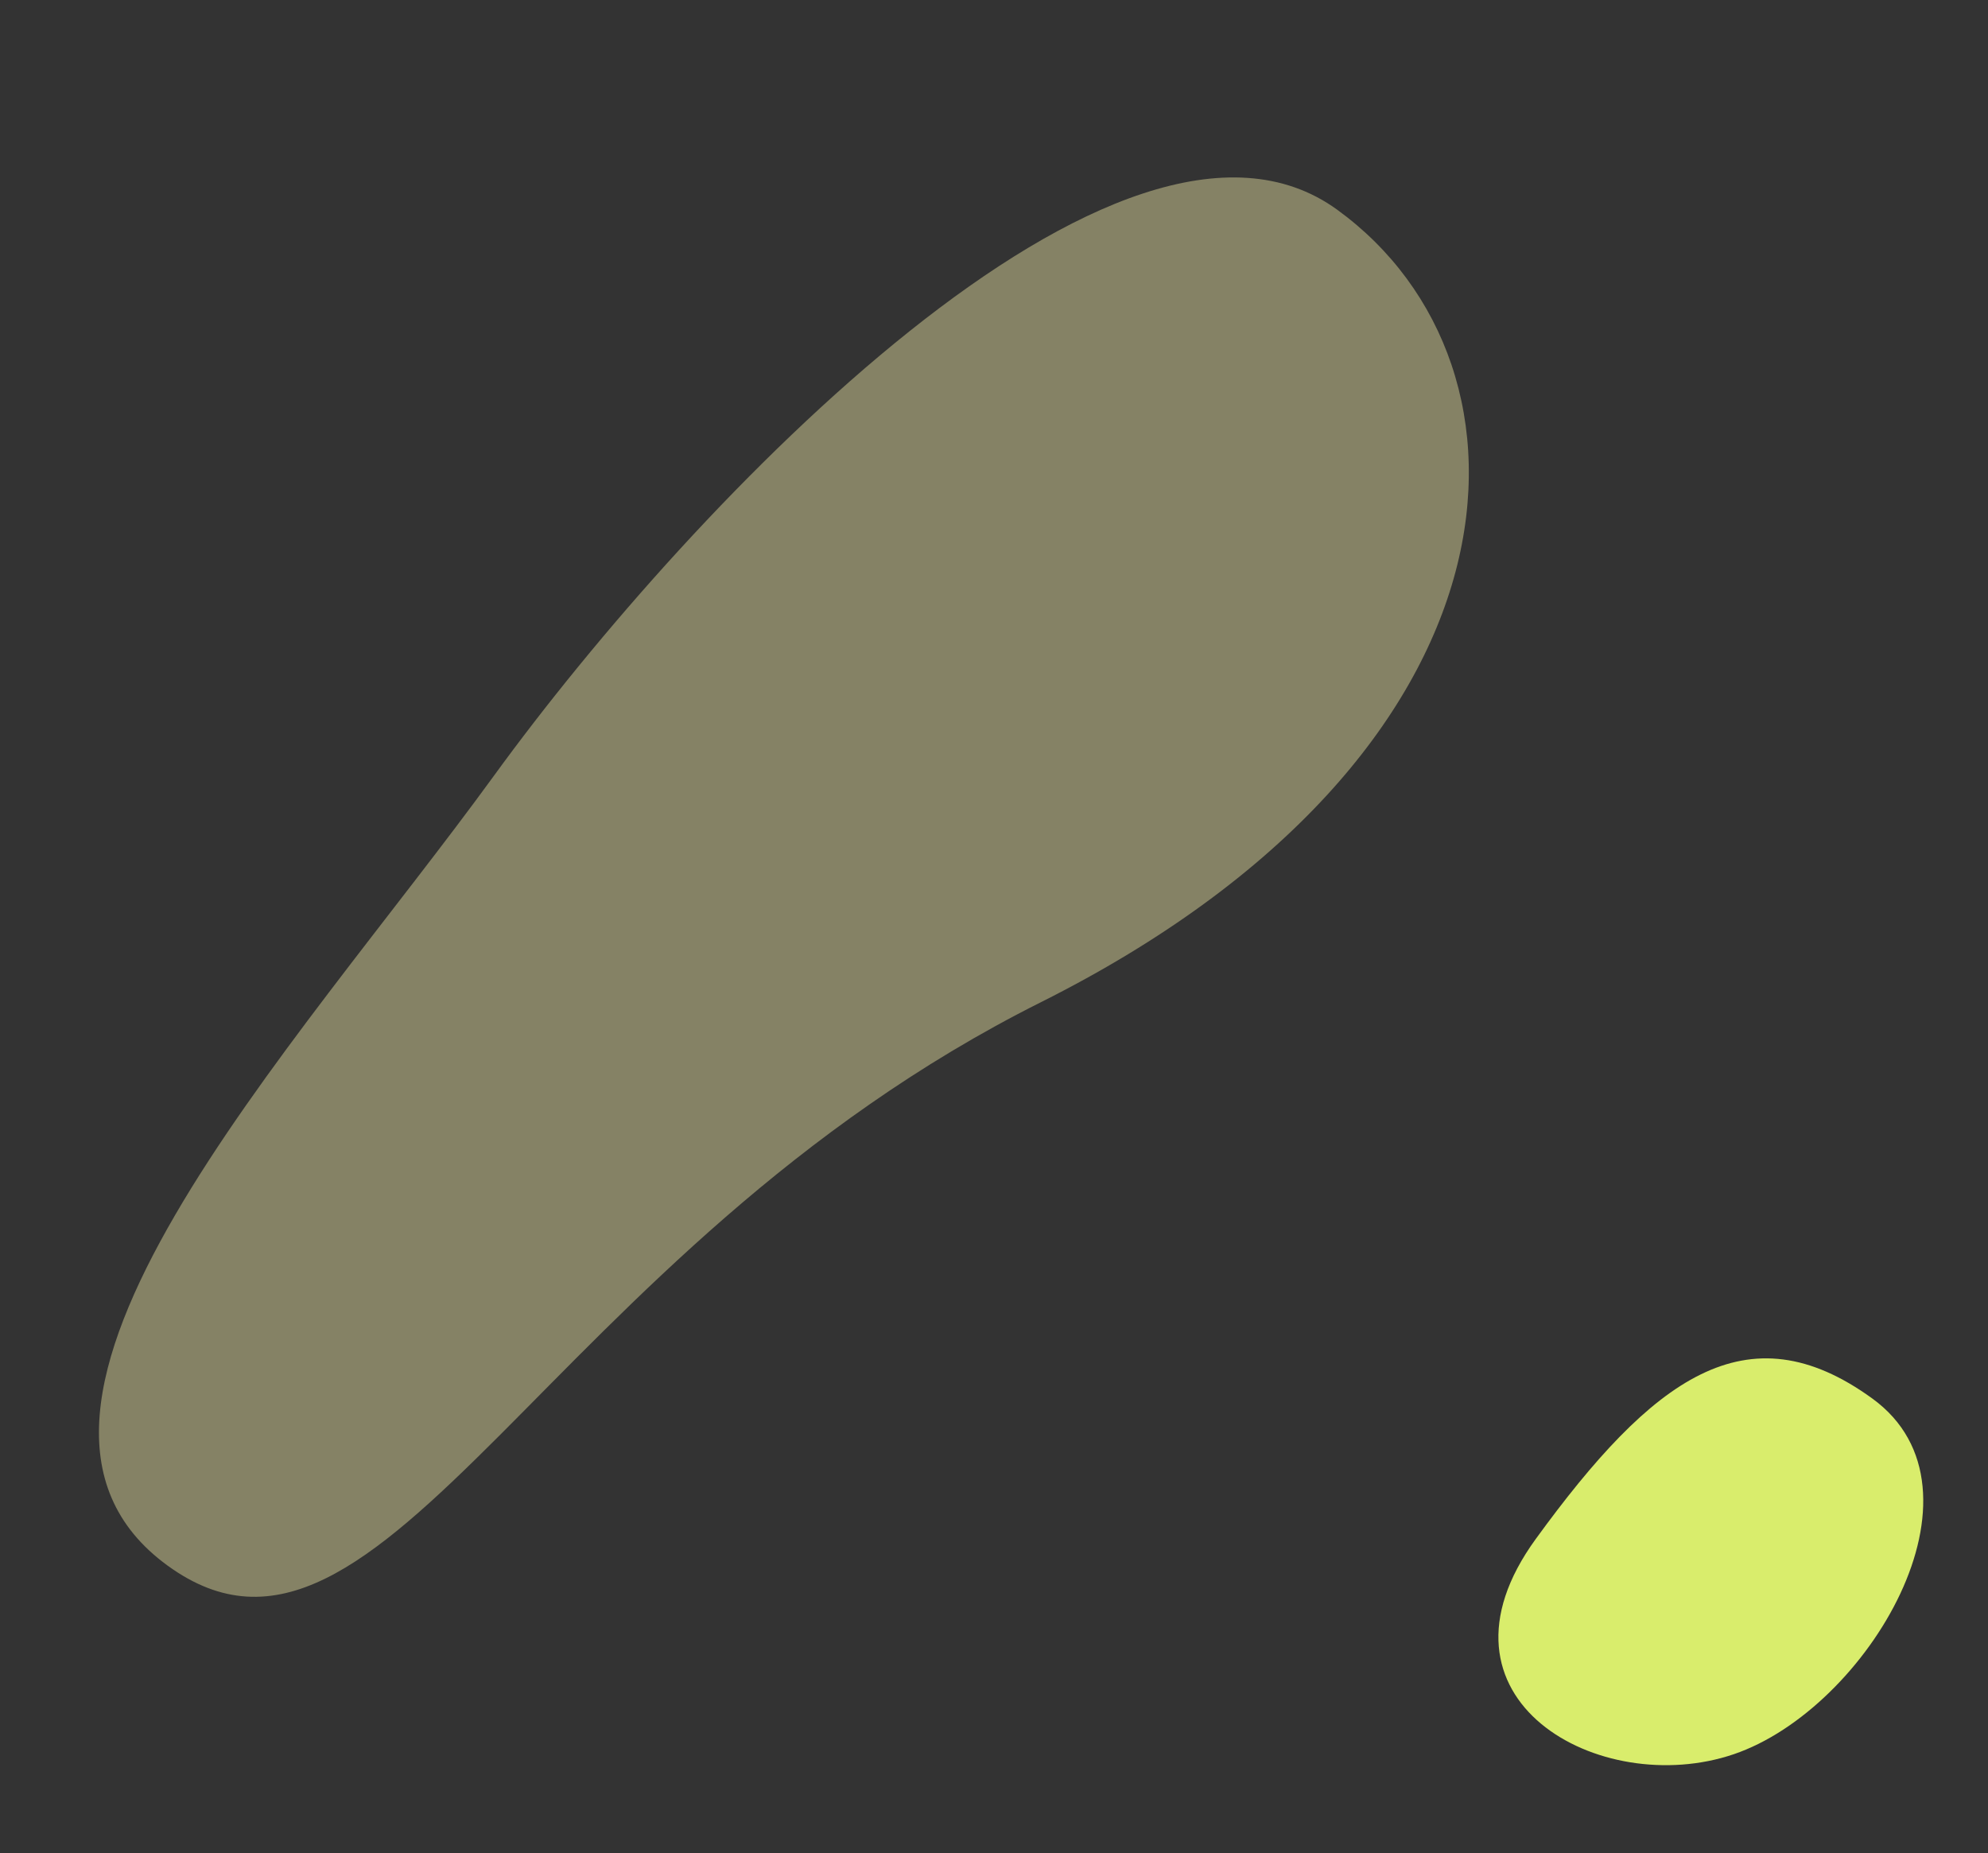
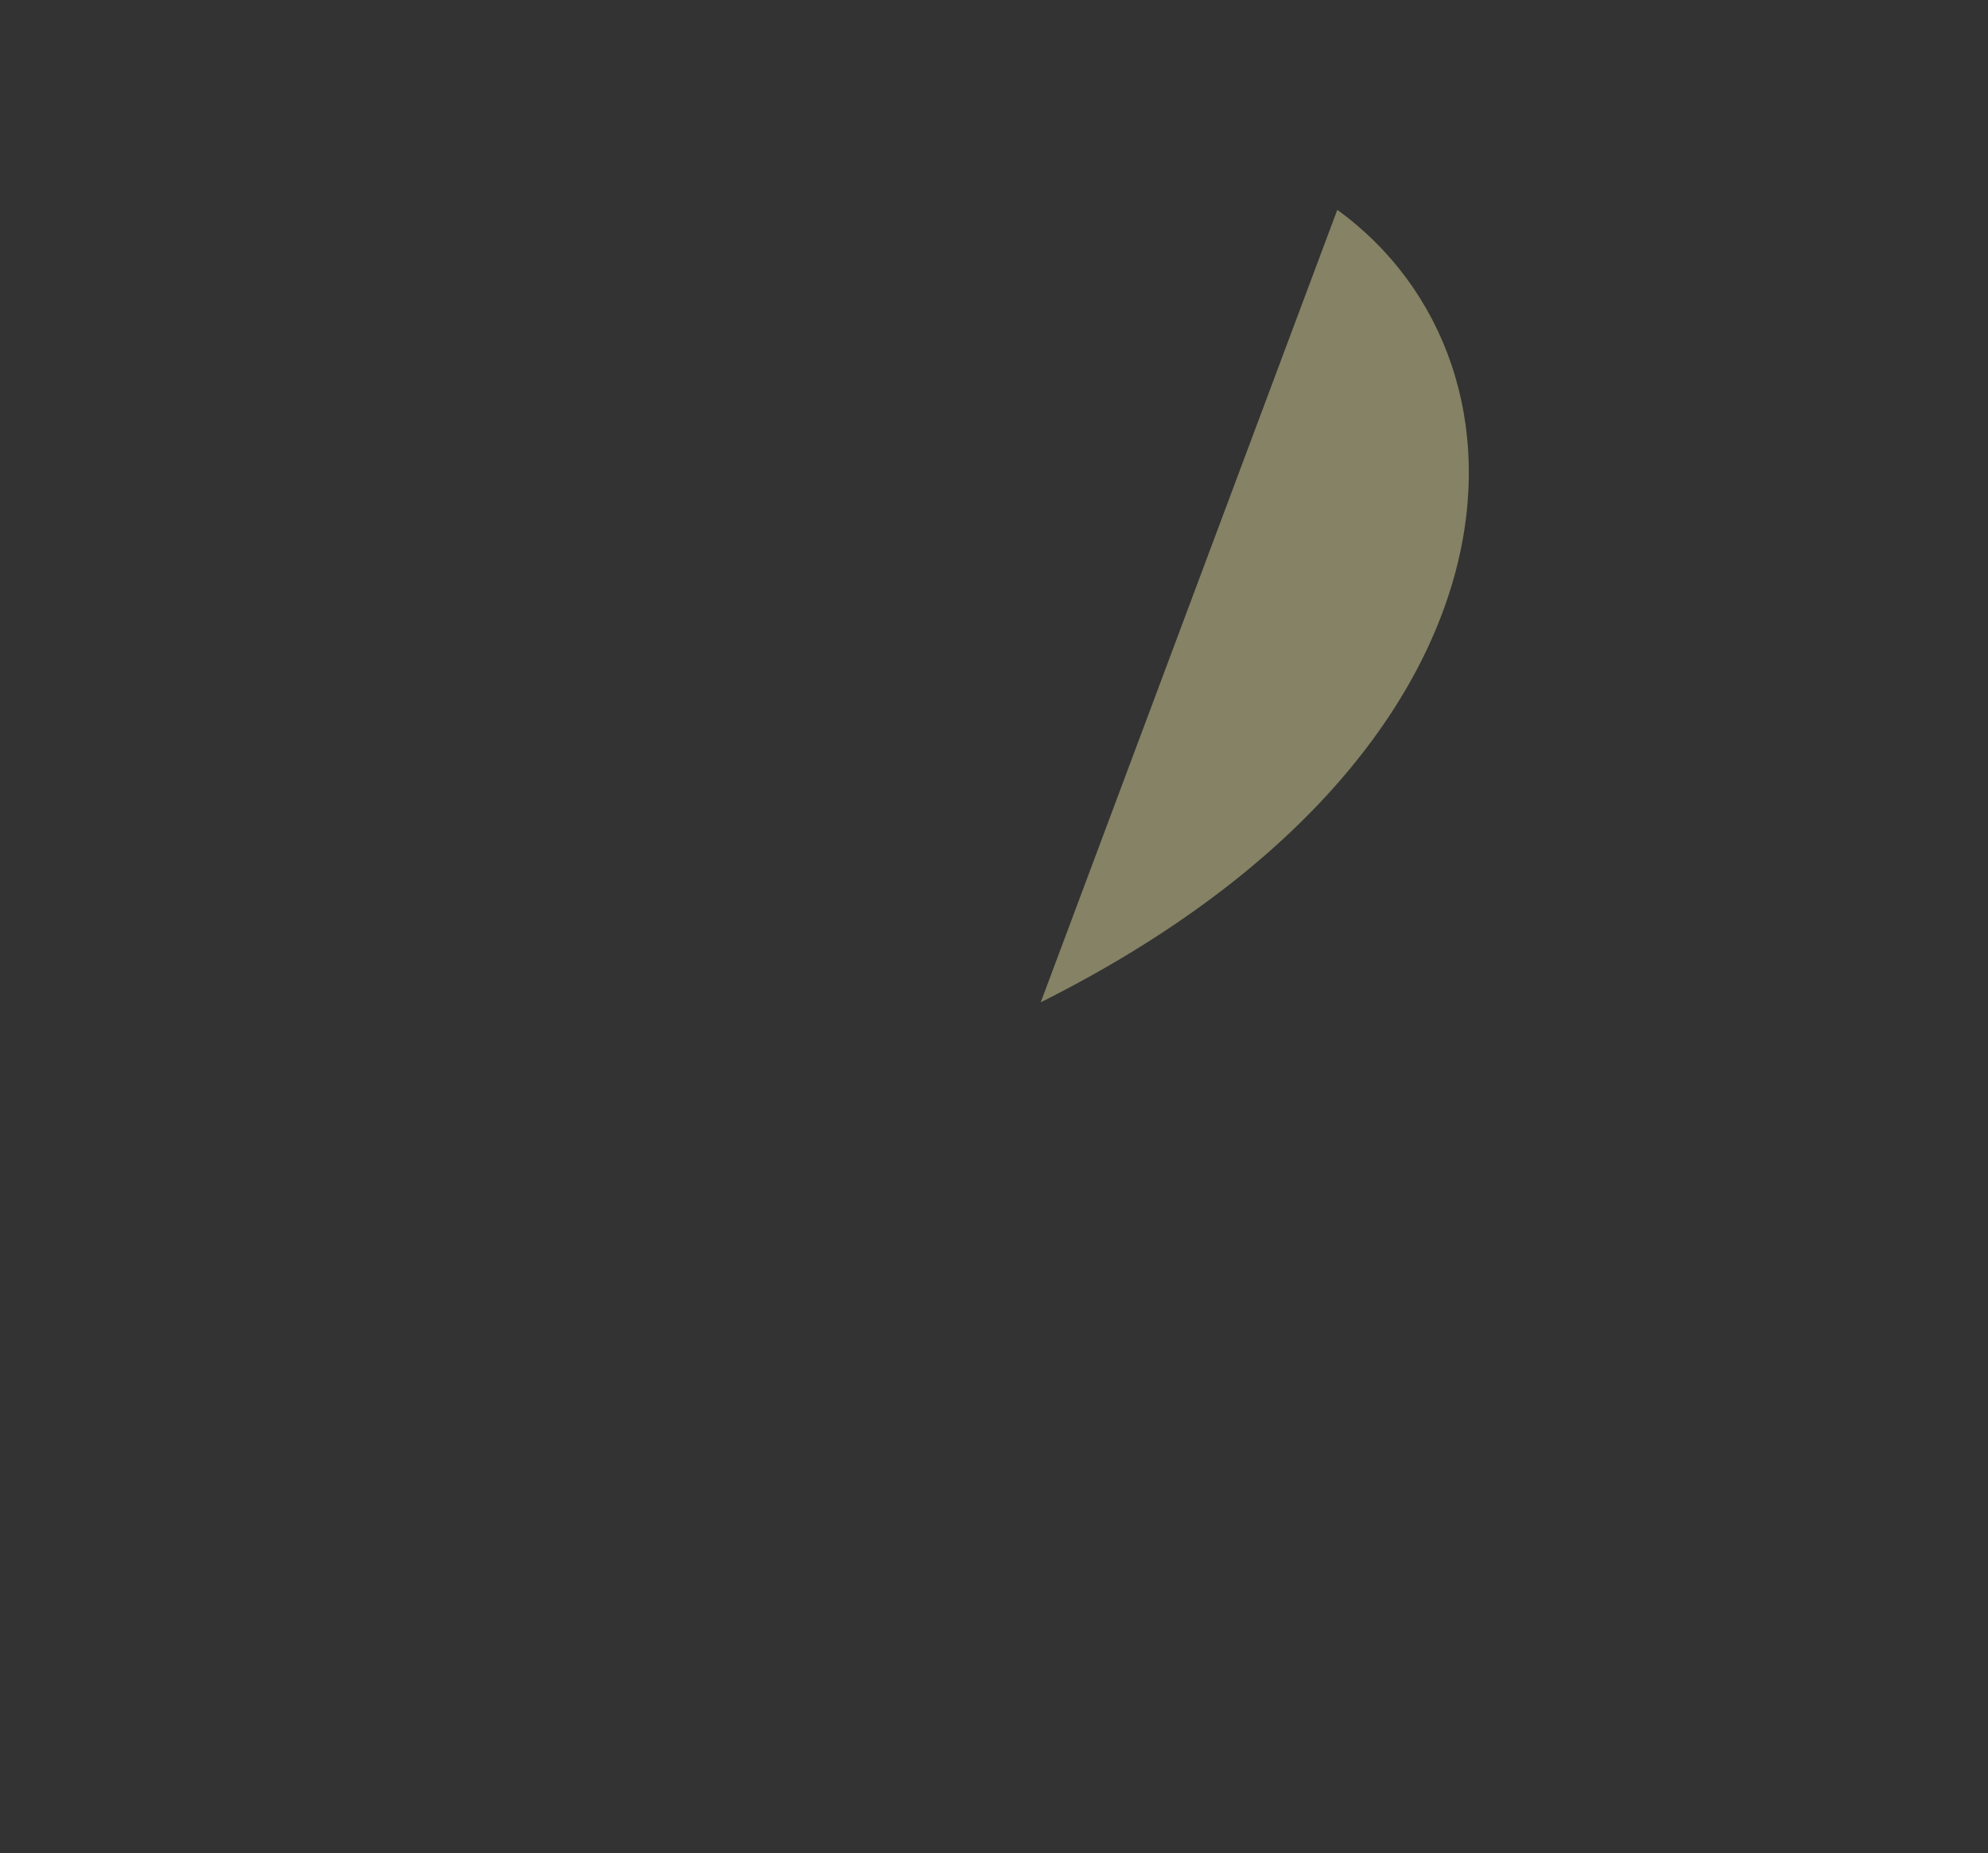
<svg xmlns="http://www.w3.org/2000/svg" width="255.628" height="238.266" viewBox="0 0 255.628 238.266">
  <rect x="0" y="0" width="255.628" height="238.266" fill="#333333" stroke="none" />
  <g transform="translate(-92.565 -3587.025)">
-     <path d="M50.892-38.045c19.974,0,22.922,32.635,12.462,47.462s-36.862,18.04-36.862-7.41S30.918-38.045,50.892-38.045Z" transform="matrix(0.809, 0.588, -0.588, 0.809, 269.787, 3767.699)" fill="#d9ed6c" />
-     <path d="M70-38.045c34.242,0,61.816,41.593,29.056,104.834S85.076,191.369,50.834,191.369,25.064,128.195,25.064,84.564,35.763-38.045,70-38.045Z" transform="matrix(0.809, 0.588, -0.588, 0.809, 185.523, 3603.617)" fill="#fff9af" opacity="0.4" />
+     <path d="M70-38.045c34.242,0,61.816,41.593,29.056,104.834Z" transform="matrix(0.809, 0.588, -0.588, 0.809, 185.523, 3603.617)" fill="#fff9af" opacity="0.4" />
  </g>
</svg>